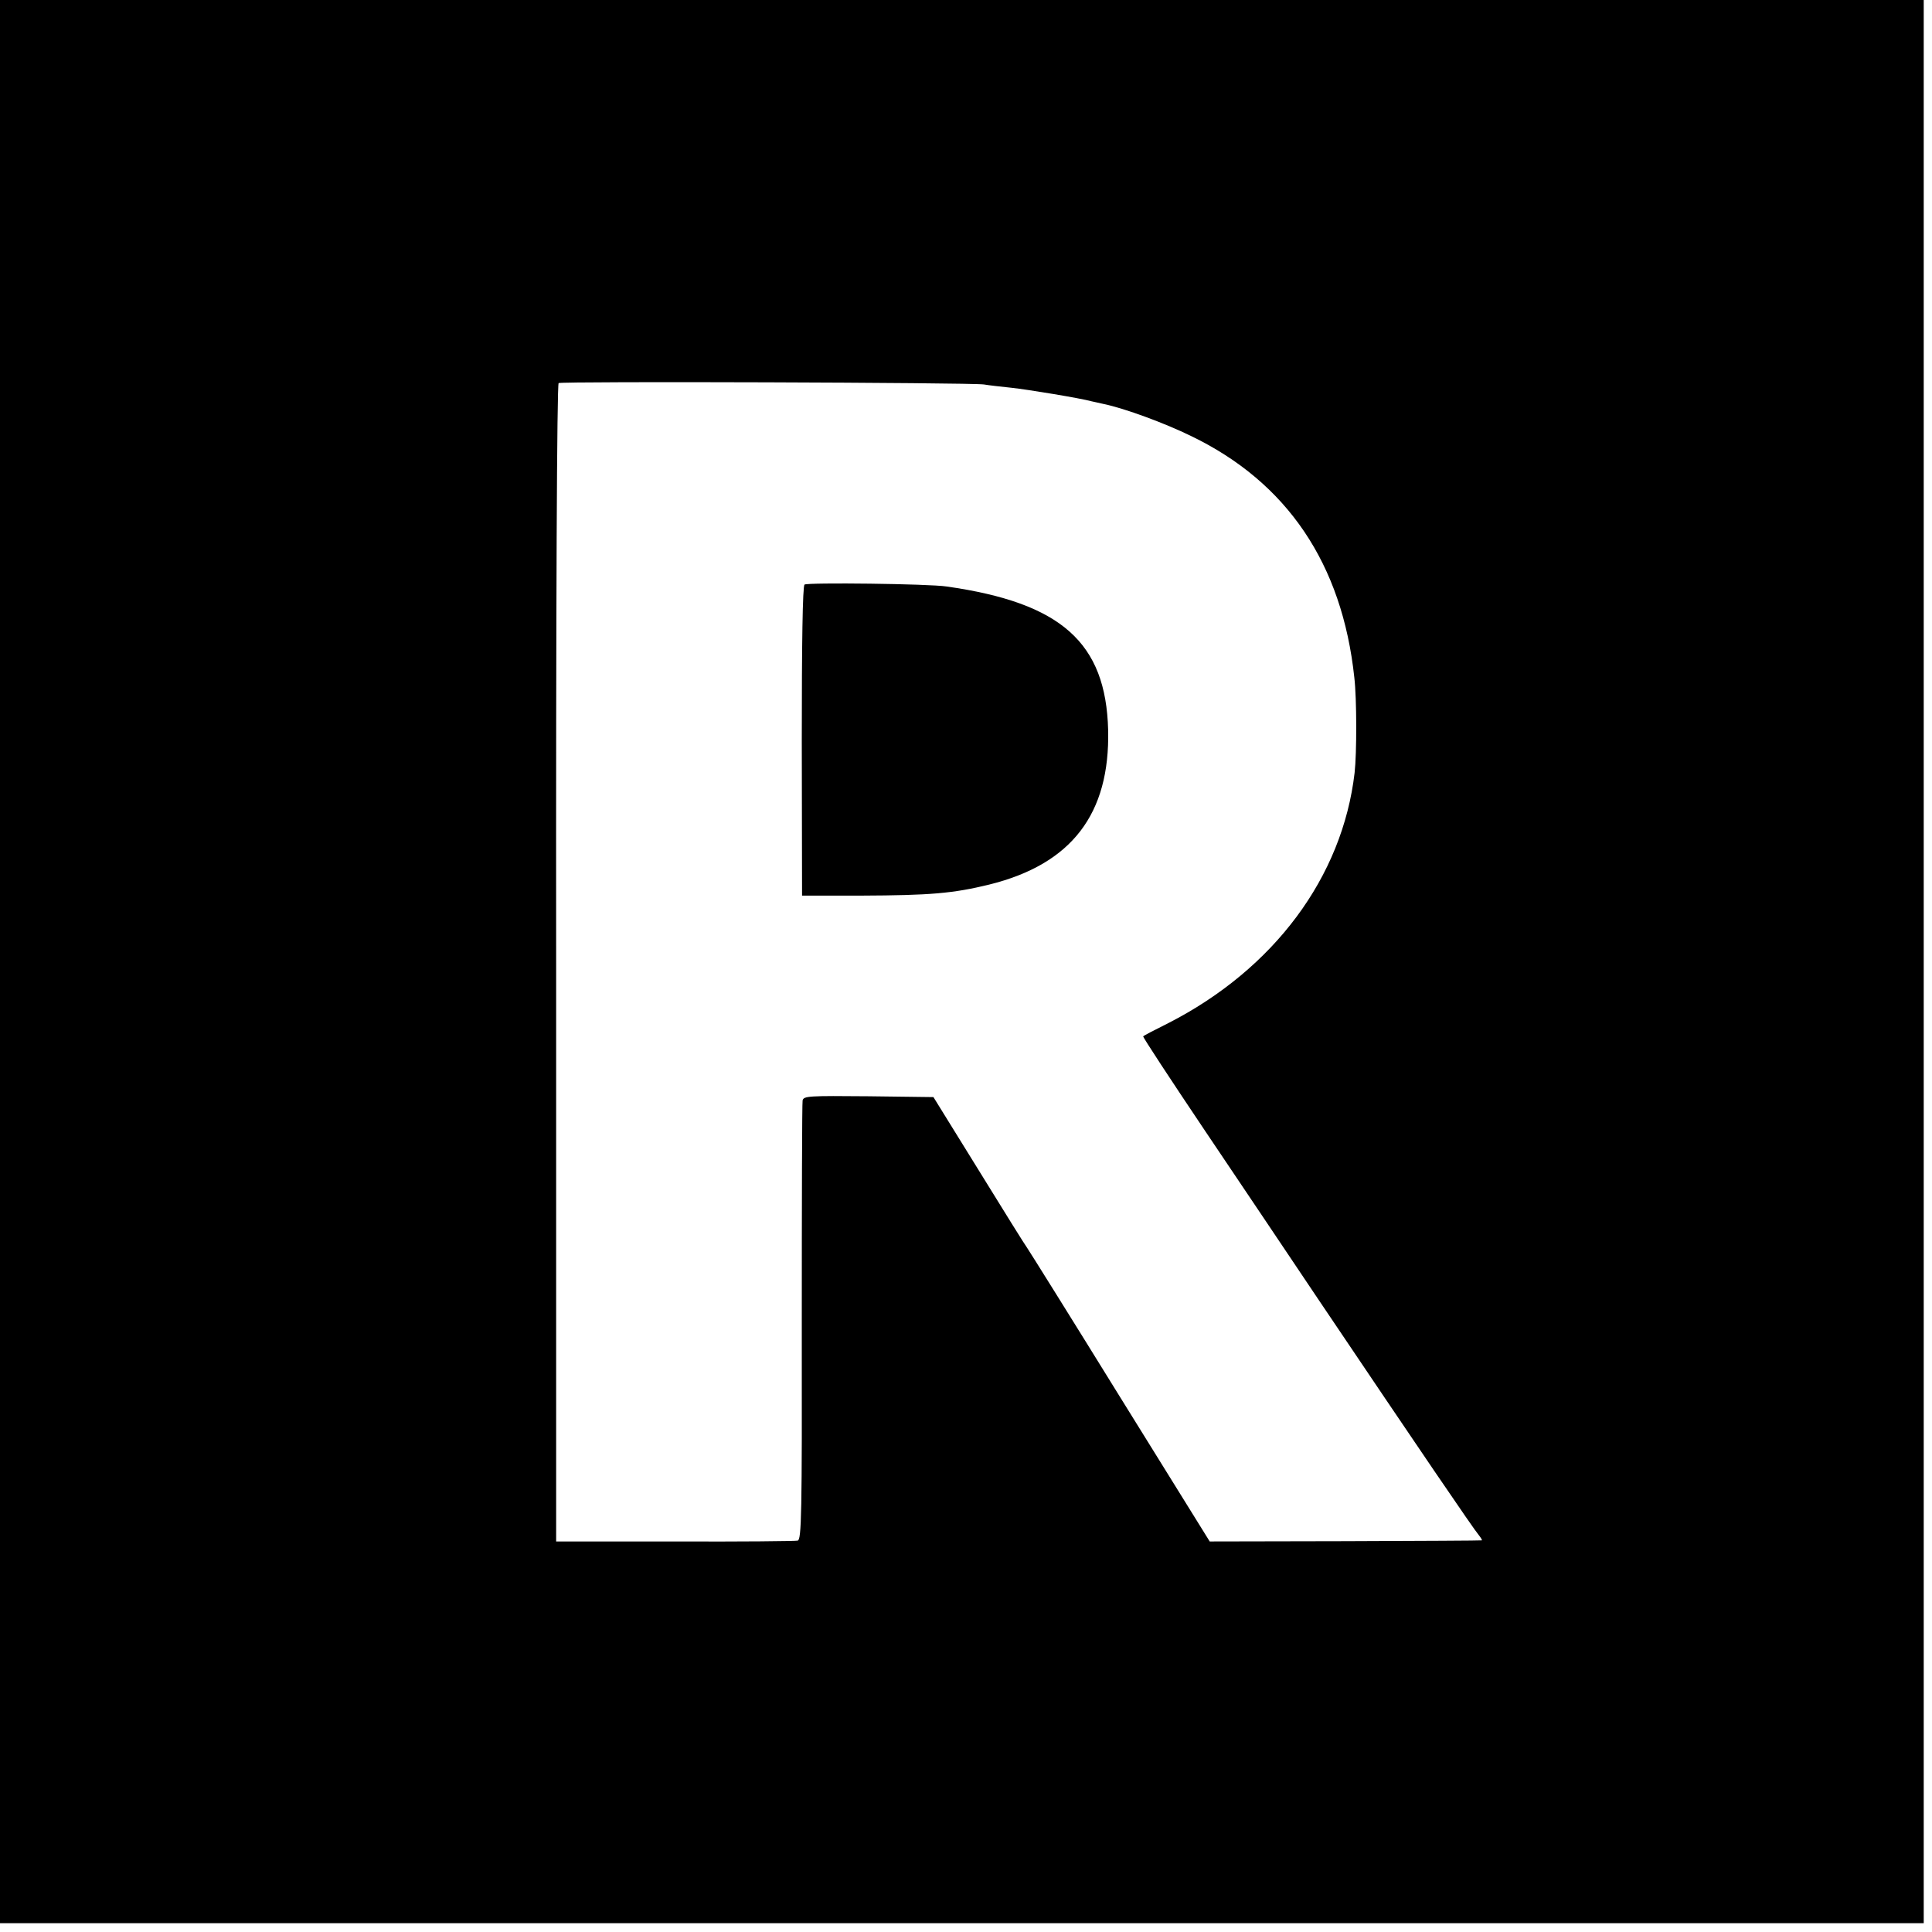
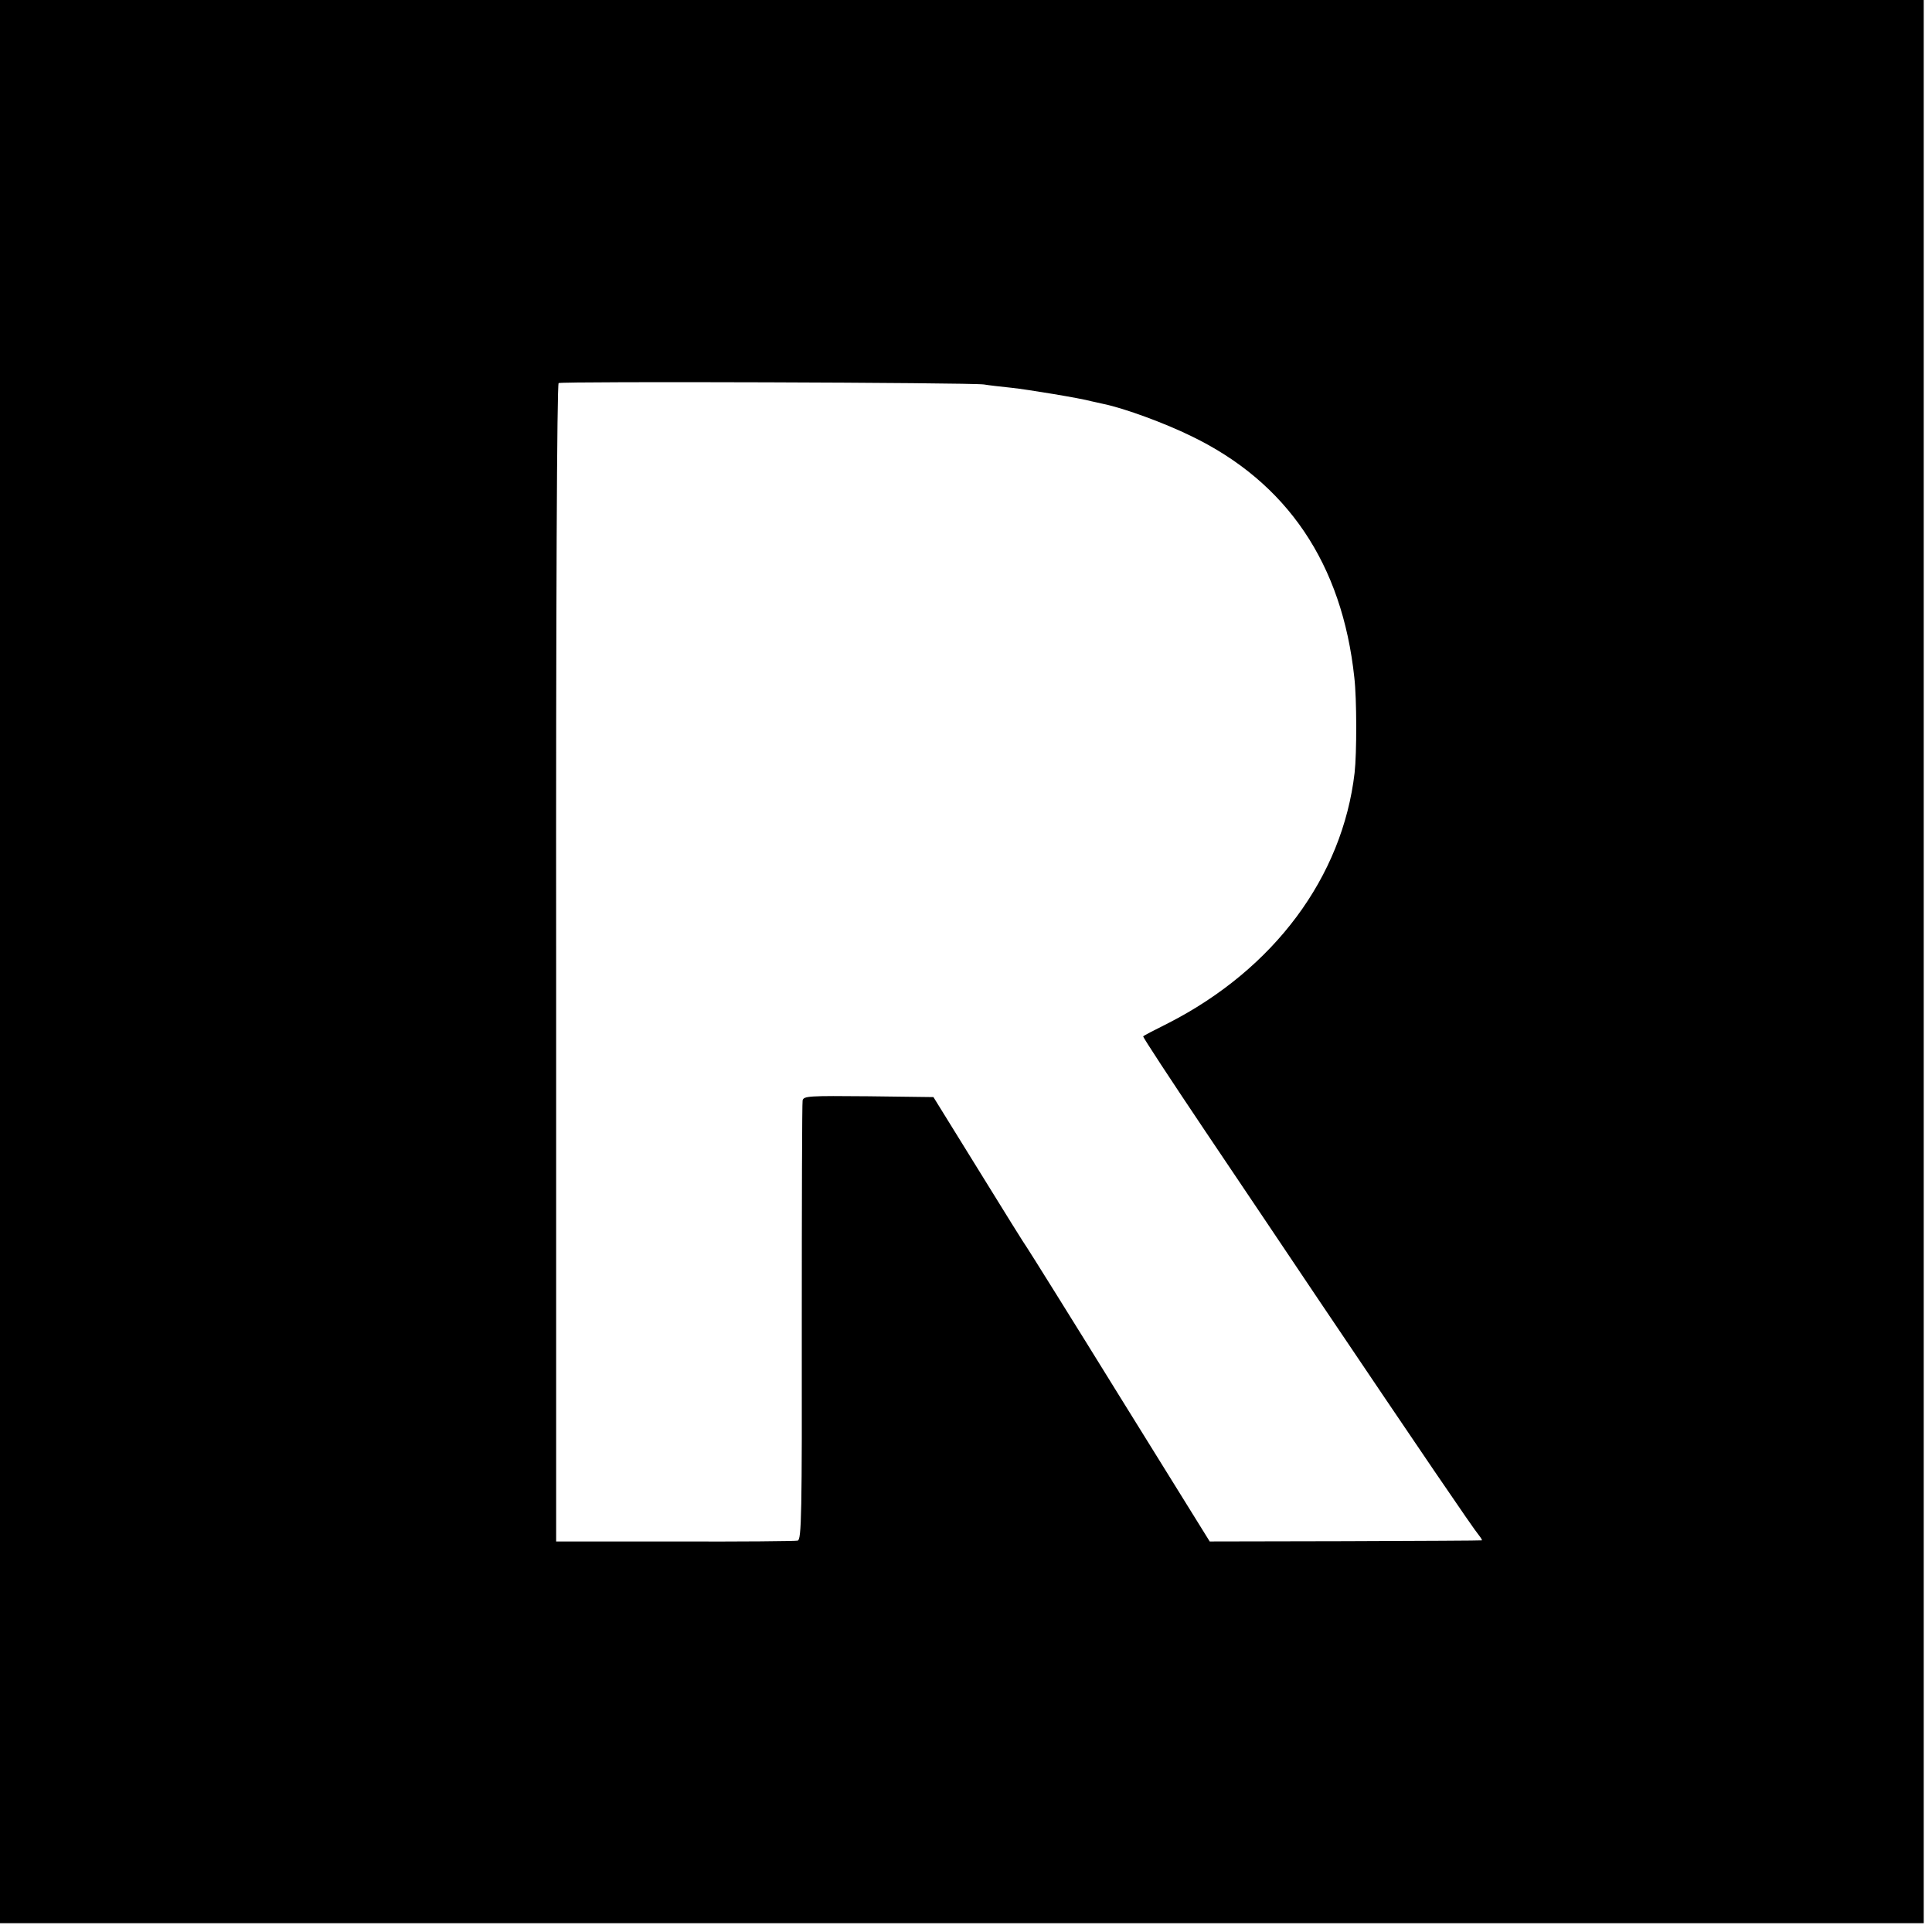
<svg xmlns="http://www.w3.org/2000/svg" version="1.0" width="700pt" height="700pt" viewBox="0 0 700 700" preserveAspectRatio="xMidYMid meet">
  <g transform="translate(0,700) scale(0.1,-0.1)" fill="#000000" stroke="none">
    <path d="M0 3516 l0 -3484 3485 0 3485 0 0 3484 0 3484 -3485 0 -3485 0 0 -3484z m3565 2091 c17 -3 62 -8 100 -12 57 -6 251 -38 290 -49 6 -1 26 -6 45 -10 76 -16 220 -69 316 -116 348 -168 547 -463 591 -875 9 -77 9 -274 1 -345 -44 -378 -292 -711 -675 -907 -48 -24 -89 -45 -91 -48 -2 -2 99 -156 224 -342 125 -186 311 -462 412 -613 363 -539 561 -830 580 -852 8 -10 13 -19 11 -19 -2 -1 -225 -2 -495 -3 l-491 -1 -324 522 c-178 288 -330 531 -337 541 -7 9 -86 136 -176 282 l-164 265 -235 3 c-217 2 -235 1 -239 -15 -2 -10 -3 -372 -3 -805 1 -700 -1 -787 -15 -790 -8 -2 -208 -4 -445 -3 l-430 0 0 2095 c-1 1307 3 2097 9 2102 10 7 1493 2 1541 -5z" />
-     <path d="M2915 4882 c-7 -4 -10 -217 -10 -567 l1 -560 214 0 c251 1 333 8 464 40 299 74 438 256 431 560 -8 317 -170 461 -585 520 -64 10 -504 15 -515 7z" />
  </g>
</svg>